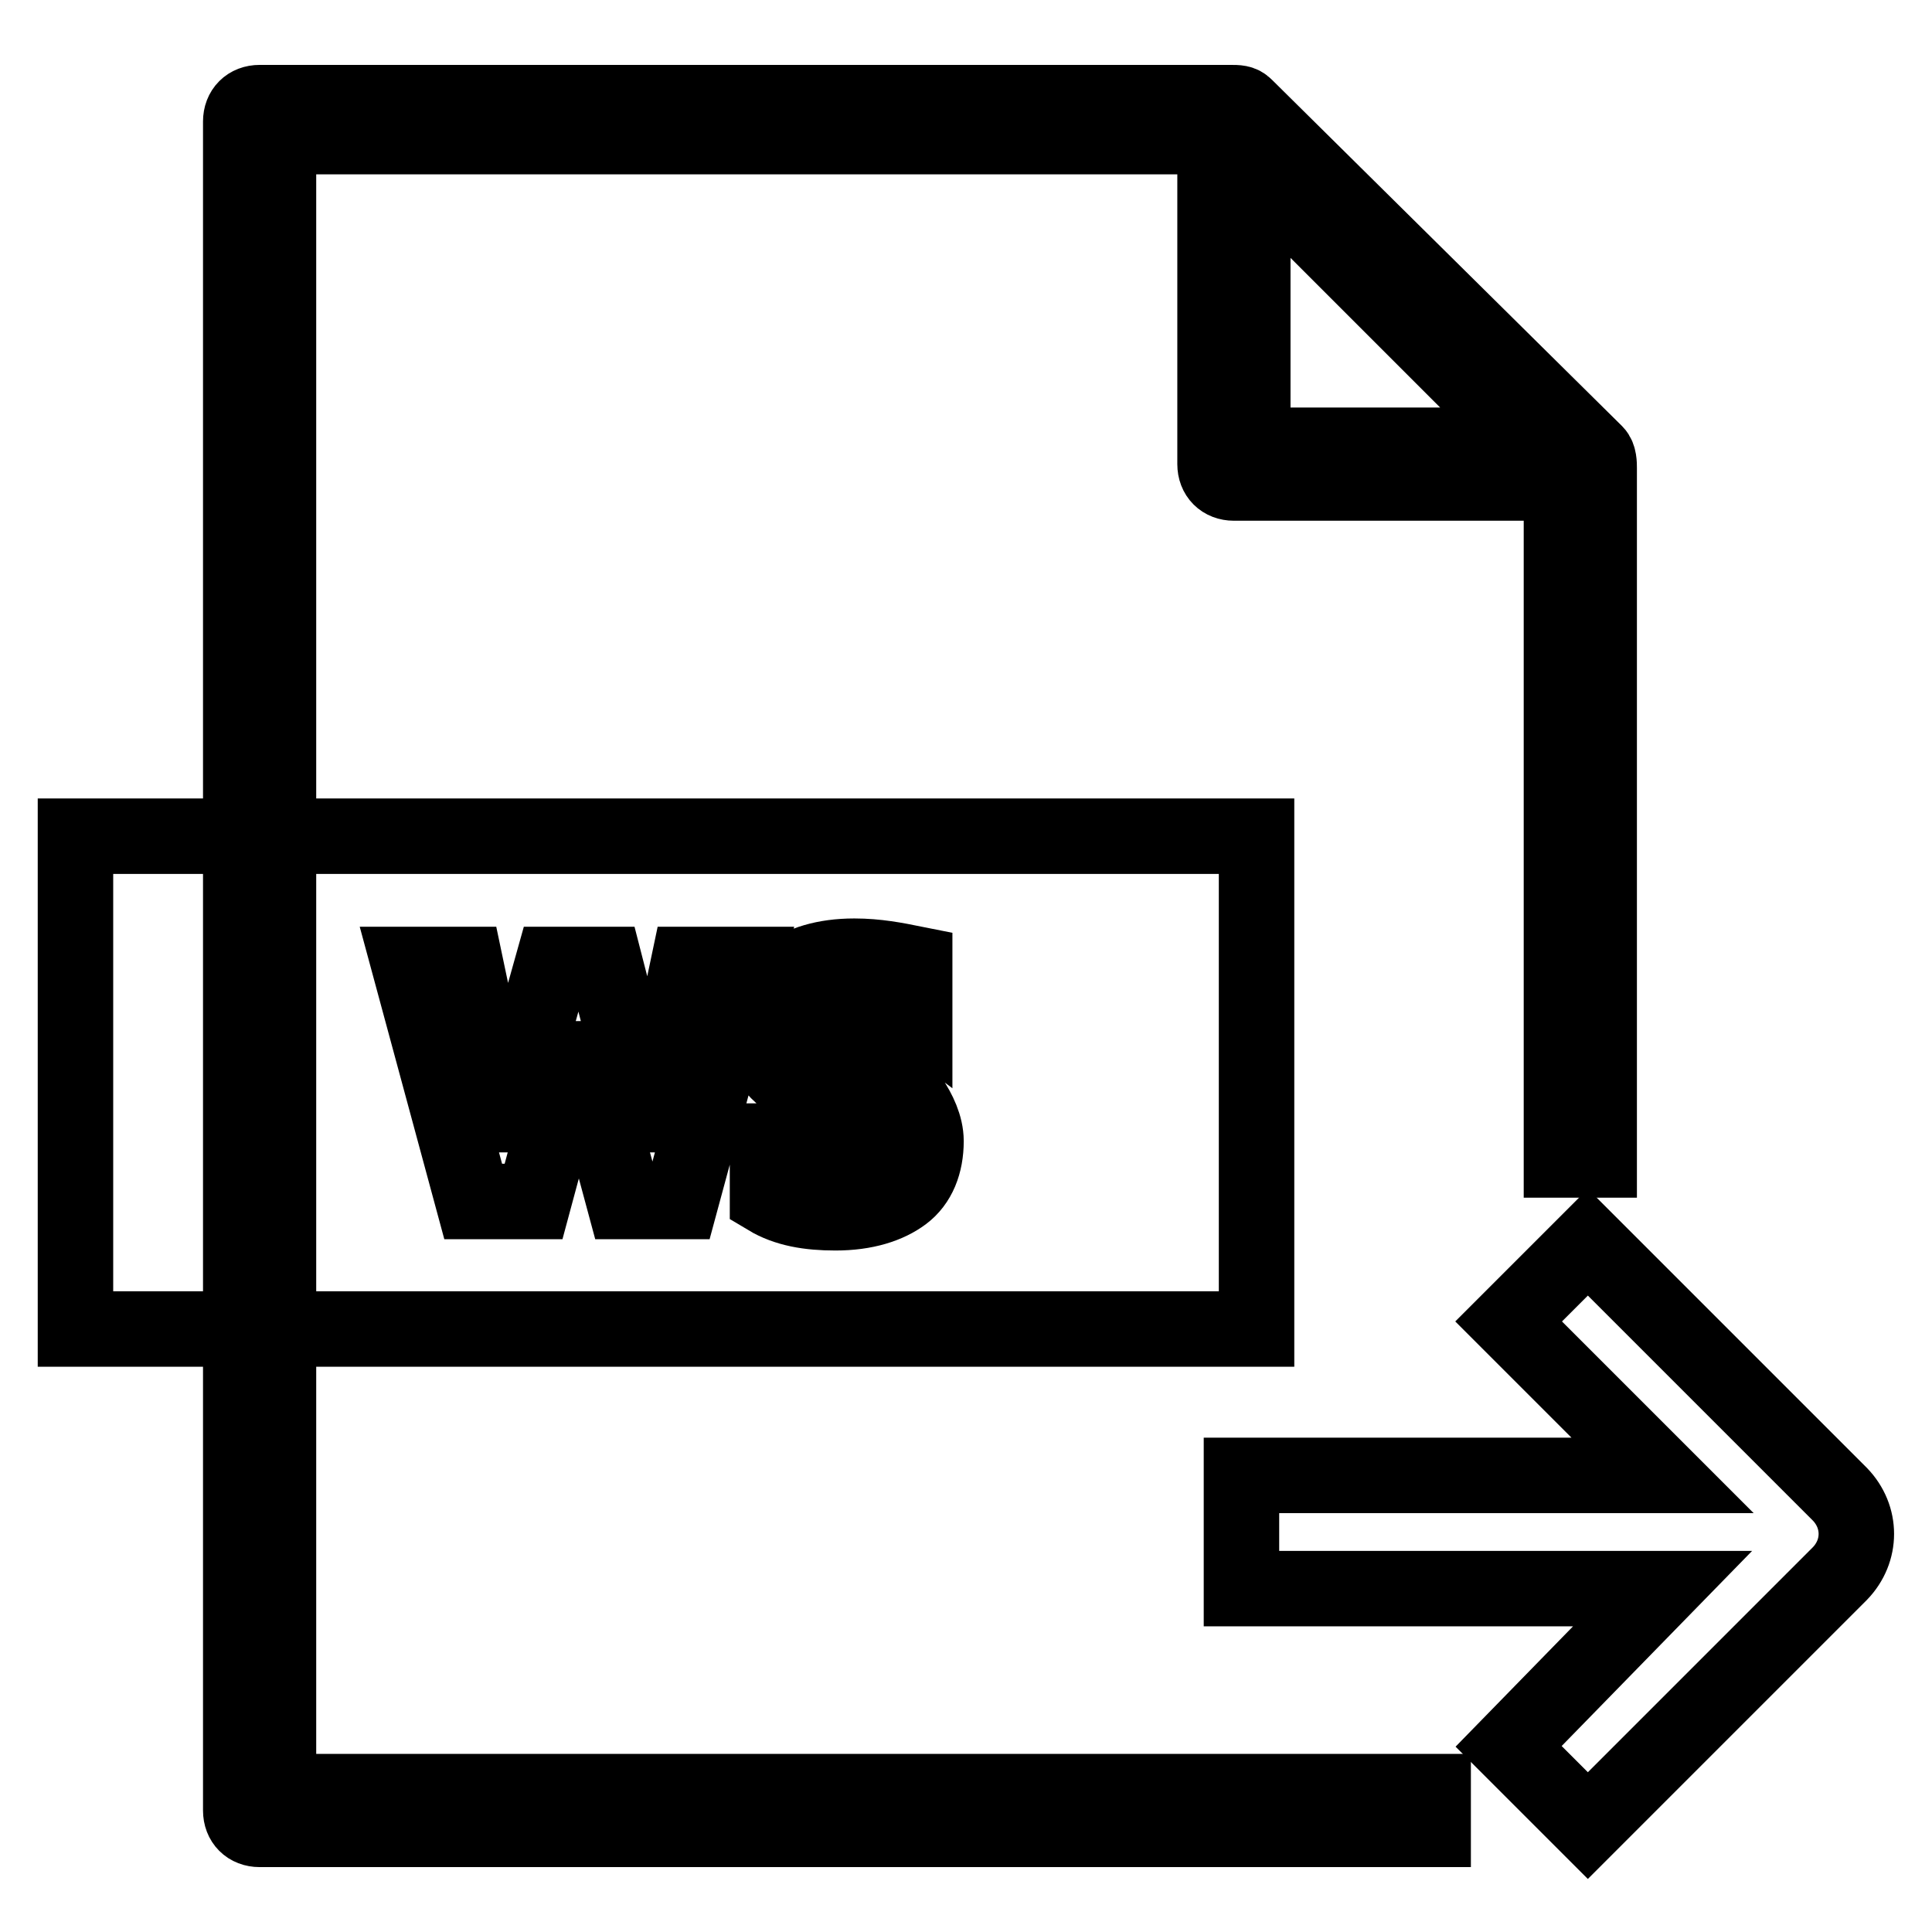
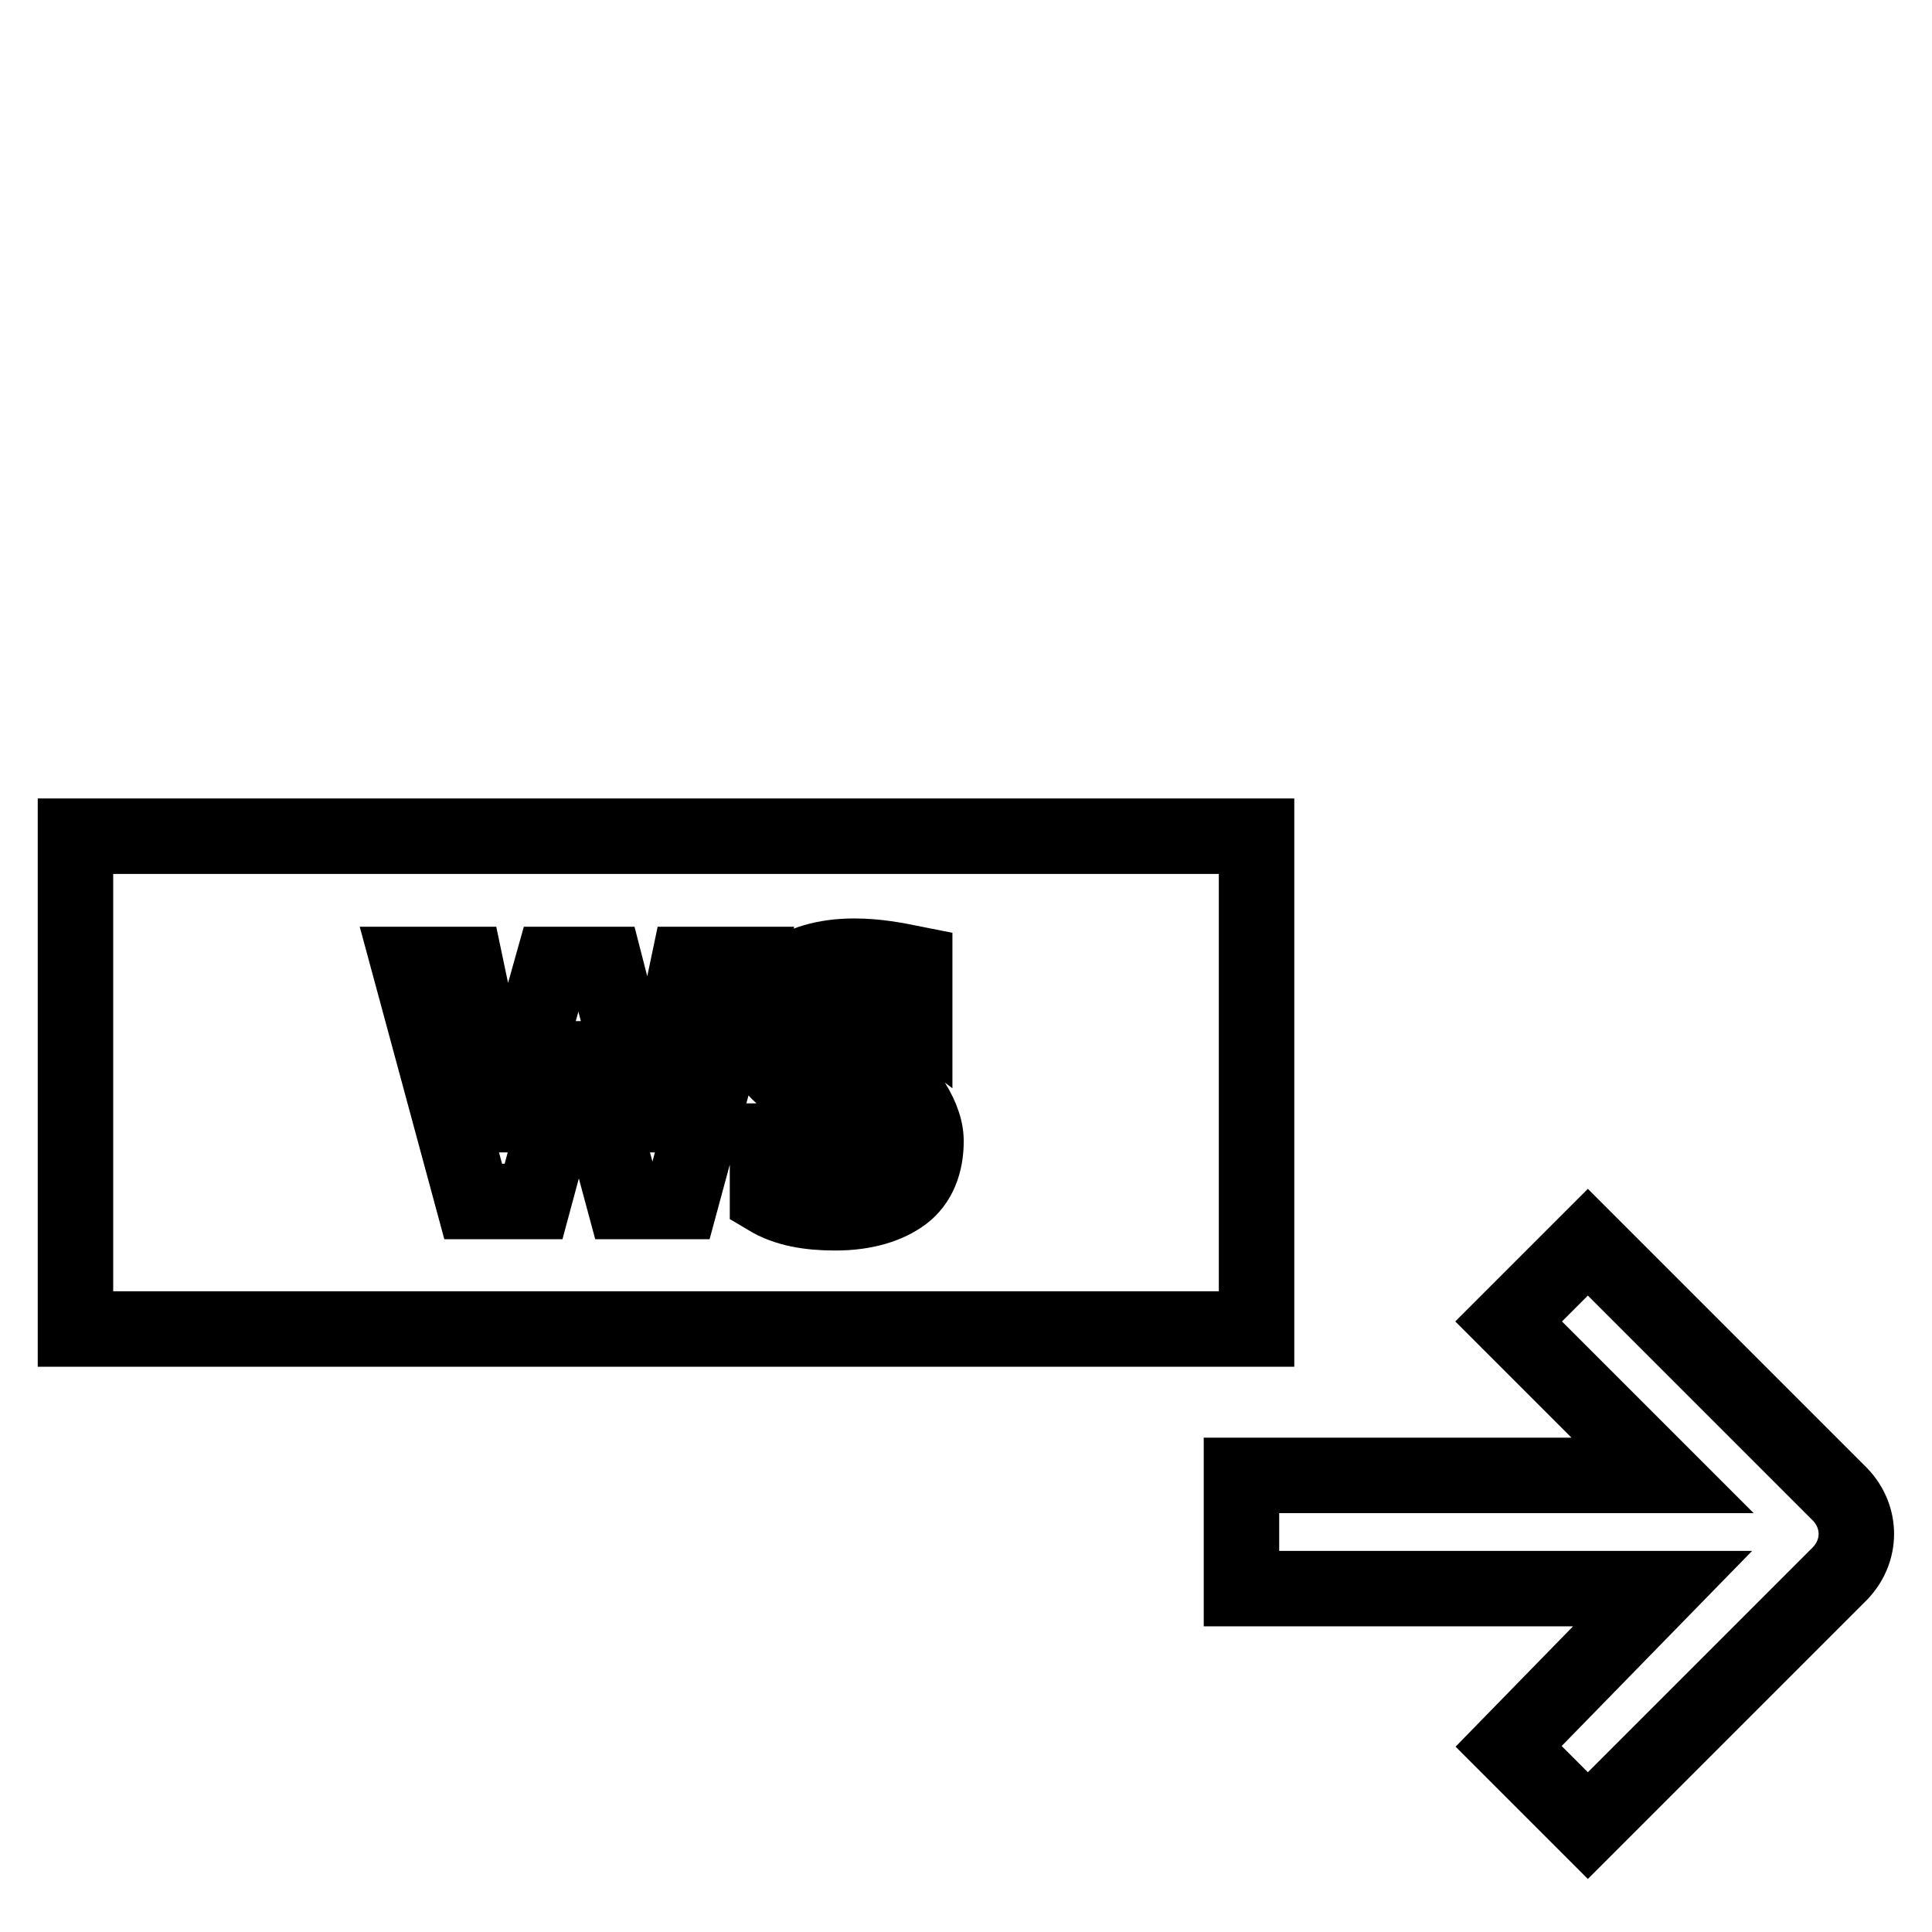
<svg xmlns="http://www.w3.org/2000/svg" version="1.1" x="0px" y="0px" viewBox="0 0 256 256" enable-background="new 0 0 256 256" xml:space="preserve">
  <g>
-     <path stroke-width="10" fill-opacity="0" stroke="#000000" d="M211.4,60L165,14.1c-0.5-0.5-1-0.5-2-0.5H34.4c-1.5,0-2.5,1-2.5,2.5v223.8c0,1.5,1,2.5,2.5,2.5h155.5v-5 h-153V18.1H161v43.4c0,1.5,1,2.5,2.5,2.5h43.4v89.7h5V62C211.9,61.5,211.9,60.5,211.4,60z M166,22.1L202.9,59H166V22.1z" />
    <path stroke-width="10" fill-opacity="0" stroke="#000000" d="M243.8,198l-33.4-33.4l-10.5,10.5l20.4,20.4h-55.8v15h55.8l-20.4,20.9l10.5,10.5l33.4-33.4 C246.7,205.5,246.7,201,243.8,198L243.8,198z" />
    <path stroke-width="10" fill-opacity="0" stroke="#000000" d="M10,110.8h156.5v65.3H10V110.8z" />
    <path stroke-width="10" fill-opacity="0" stroke="#000000" d="M98.7,127.8l-8.5,31.4h-7.5l-5.5-20.4c-0.5-1-0.5-2.5-0.5-3.5c0,1.5-0.5,2.5-0.5,3.5l-5.5,20.4h-8 l-8.5-31.4h7.5l4.5,21.4c0,1,0.5,2,0.5,3.5c0-1,0.5-2.5,0.5-3.5l6-21.4h7l5.5,21.4c0,1,0.5,2,0.5,3.5c0-1,0-2.5,0.5-3.5l4.5-21.4 H98.7z M101.2,151.2c2.5,2,5.5,3,8.5,3c2,0,3-0.5,4-1s1.5-1.5,1.5-2.5c0-1-0.5-1.5-1-2.5c-0.5-1-2.5-2-6-3c-5-2-7.5-5-7.5-9 c0-3,1-5,3.5-7c2-1.5,5-2.5,9-2.5c3,0,5.5,0.5,8,1v6.5c-2-1.5-4.5-2-7.5-2c-1.5,0-3,0.5-4,1c-1,0.5-1.5,1.5-1.5,2.5s0.5,1.5,1,2.5 c0.5,0.5,2.5,1.5,5,3c3,1.5,5.5,3,6.5,4.5c1,1.5,2,3.5,2,5.5c0,3-1,5.5-3,7c-2,1.5-5,2.5-9,2.5c-3.5,0-6.5-0.5-9-2v-7.5H101.2z" />
  </g>
</svg>